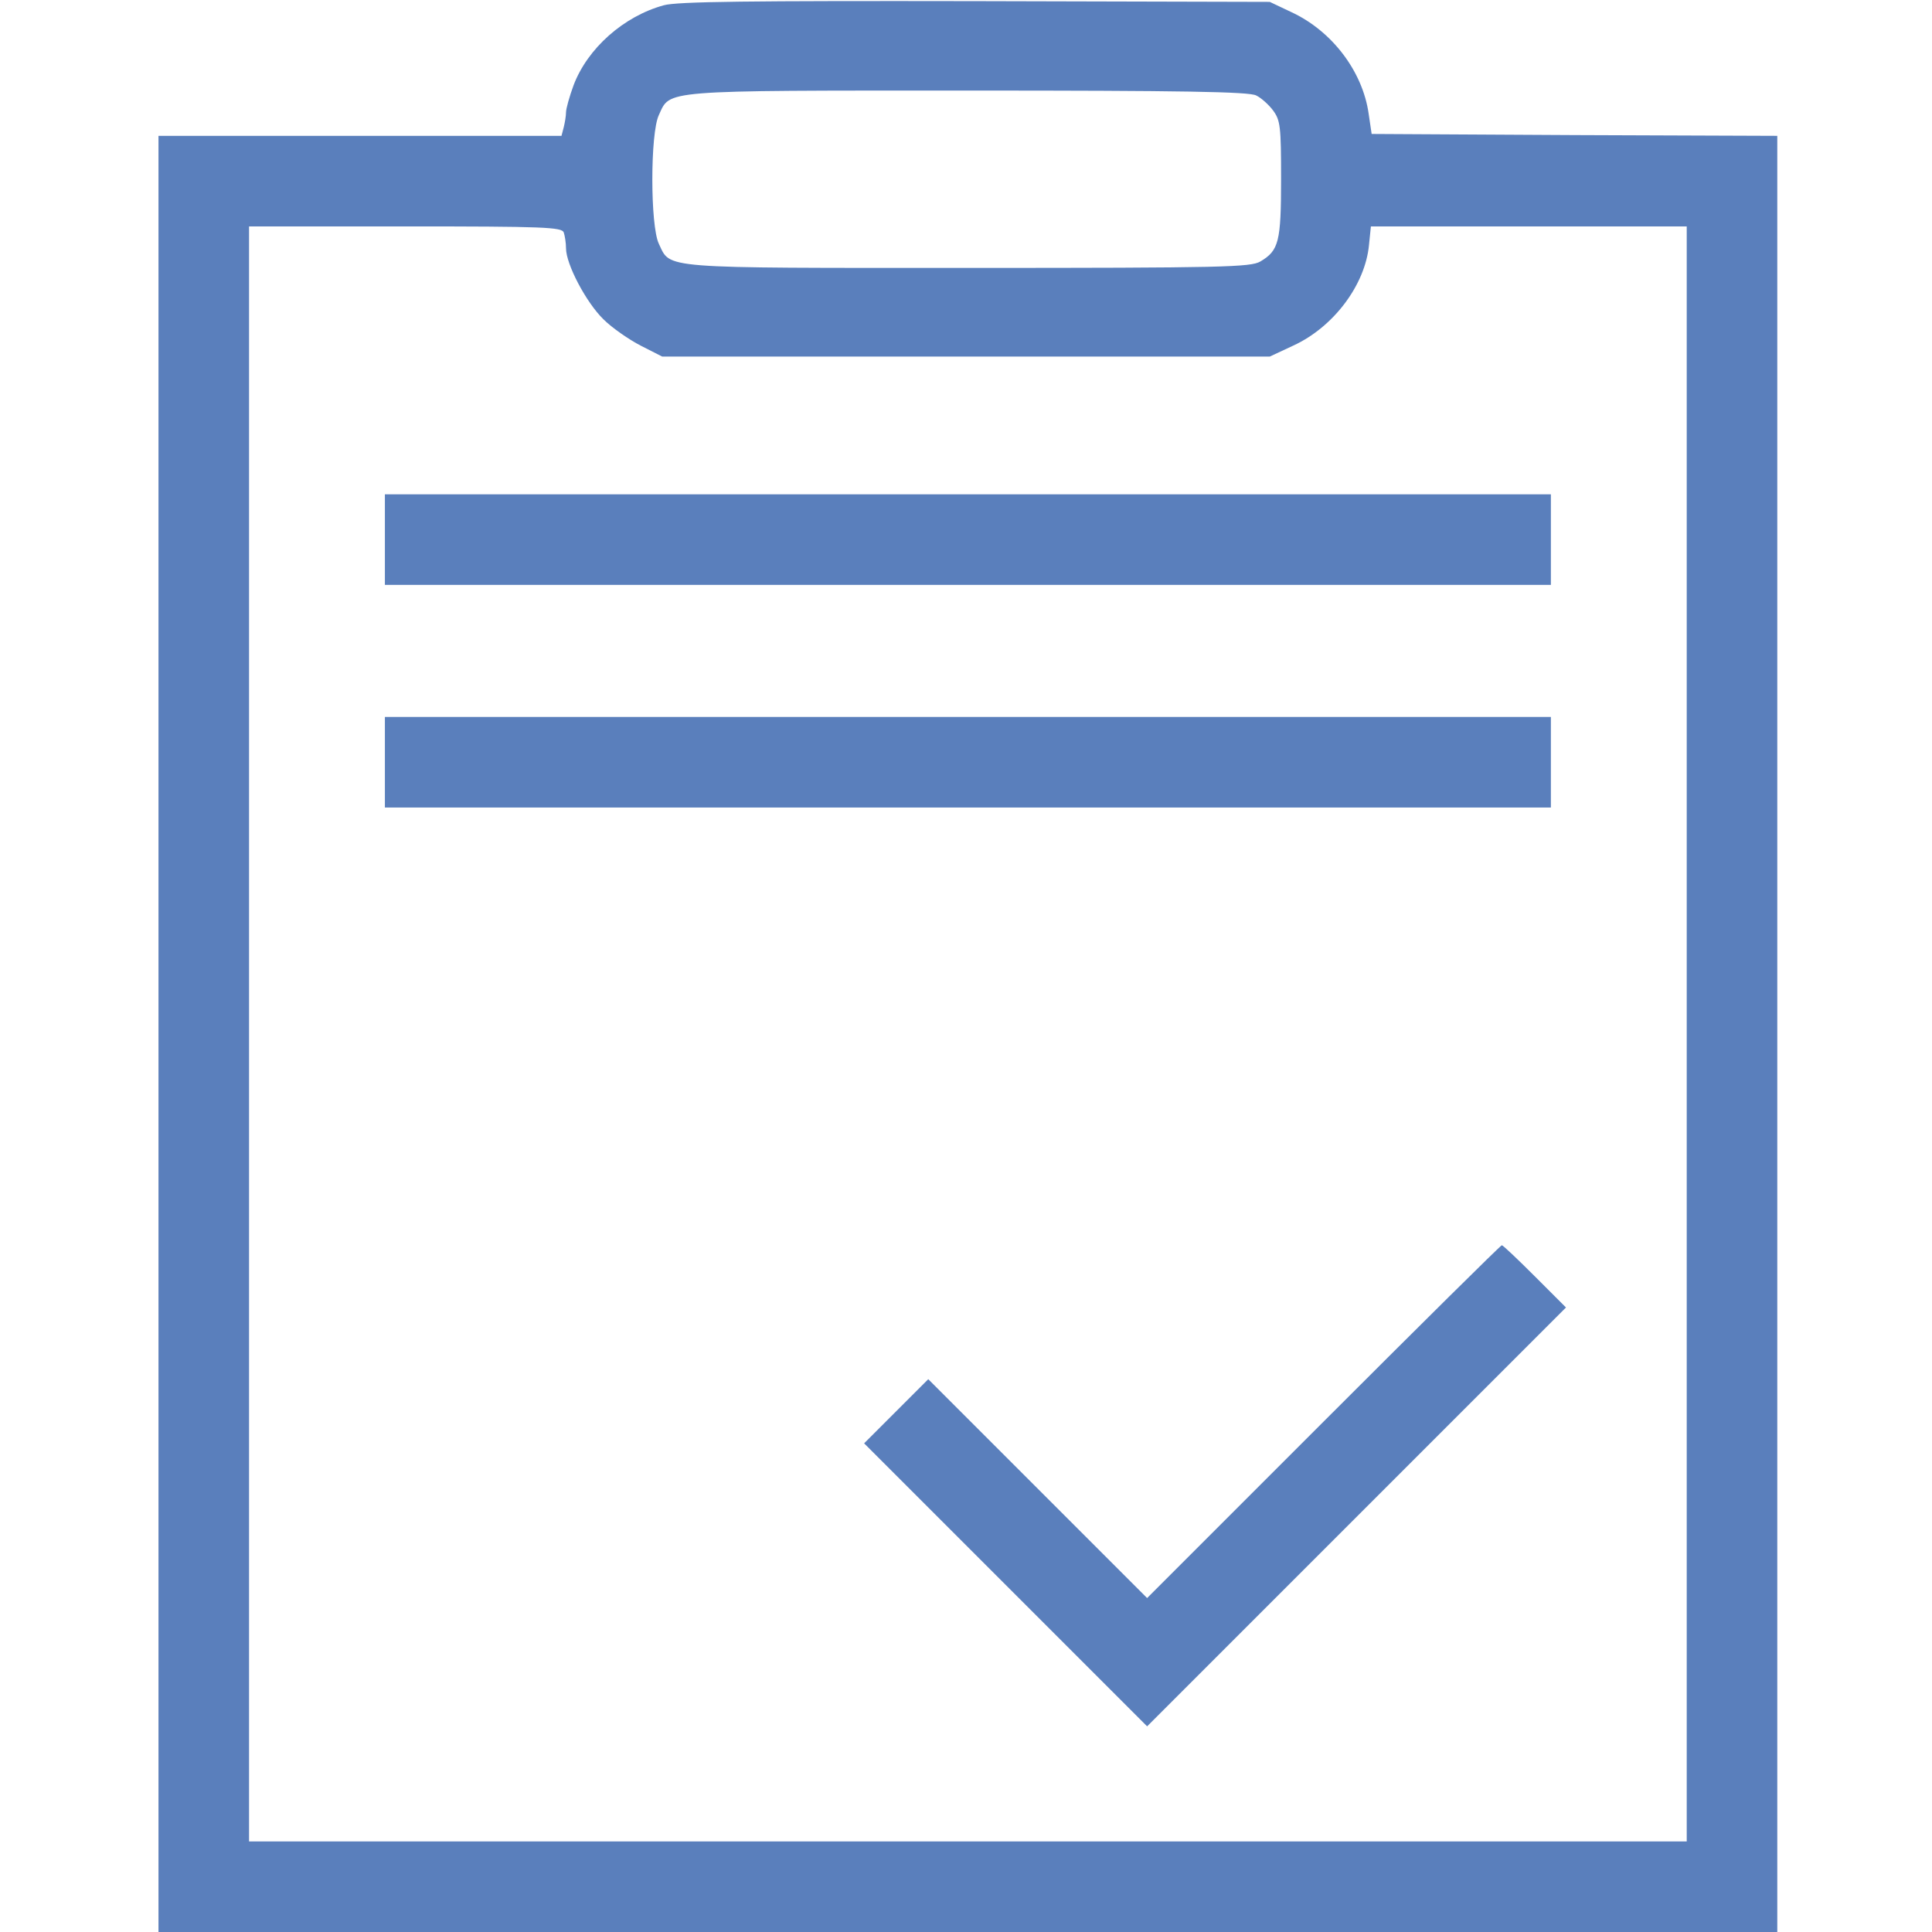
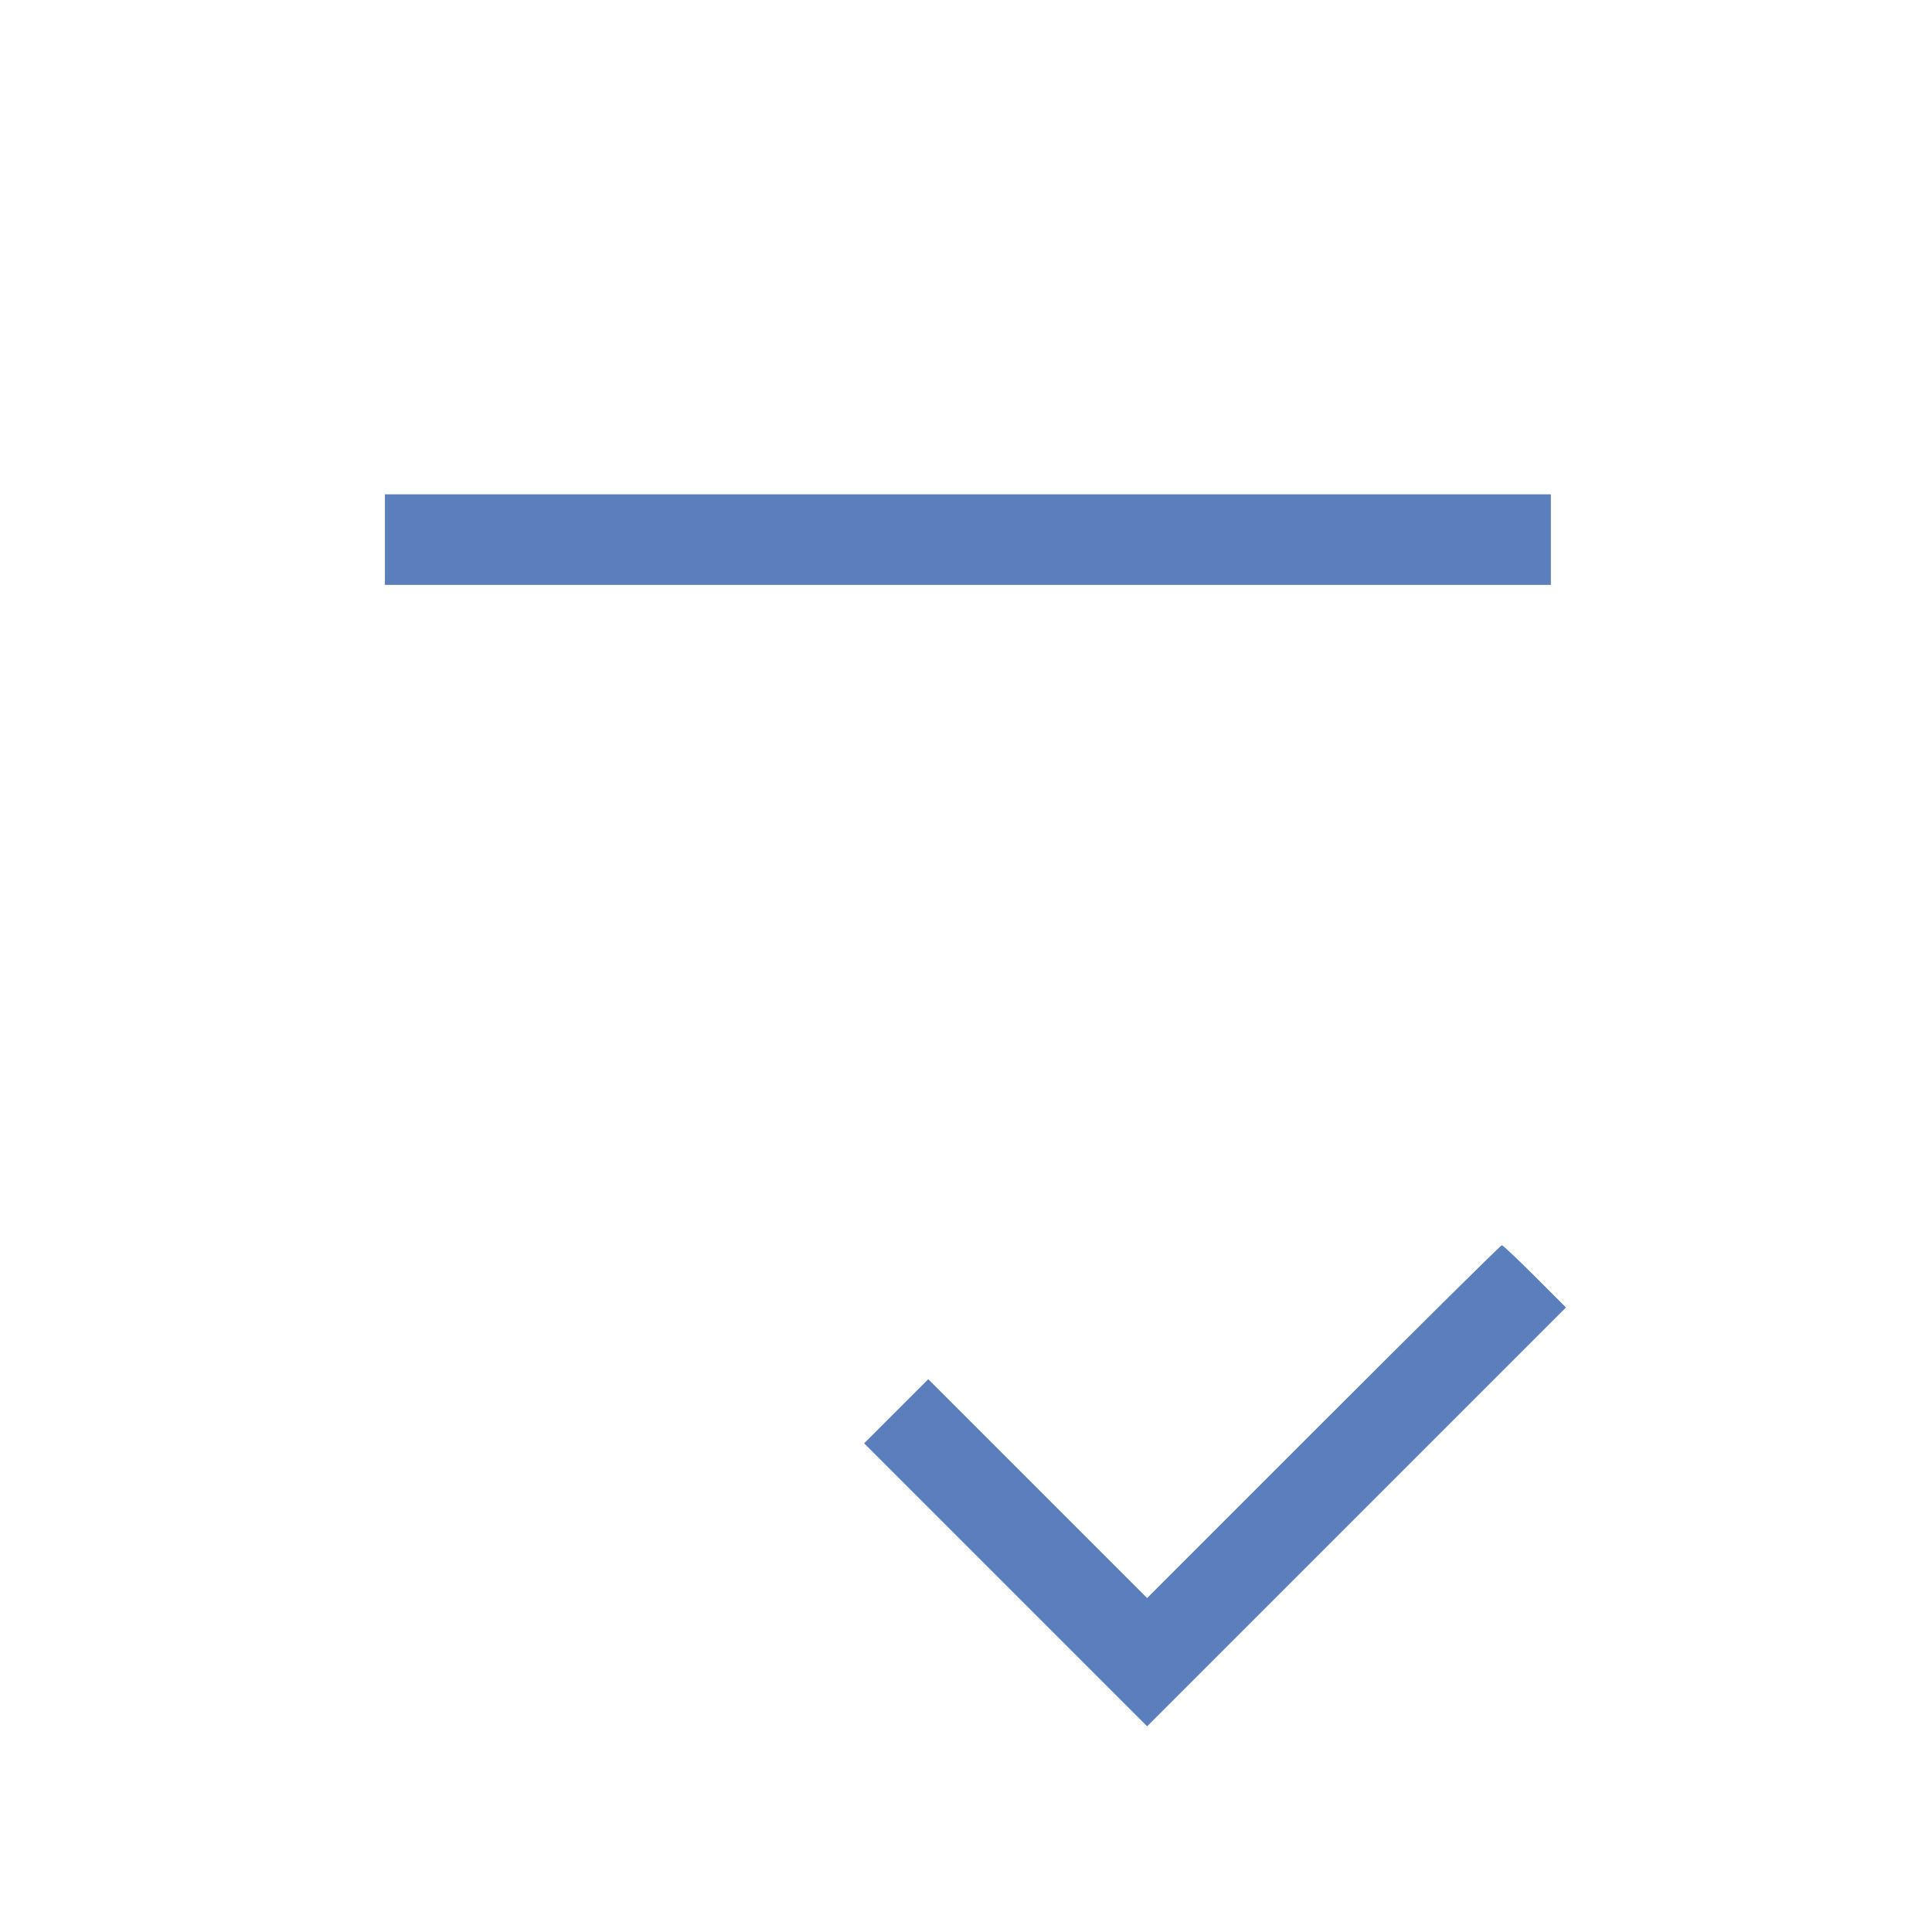
<svg xmlns="http://www.w3.org/2000/svg" fill="#5a7fbc" version="1.0" width="30" height="30" viewBox="0 0 512 512" preserveAspectRatio="xMidYMid meet">
  <g transform="translate(0,512) scale(0.1,-0.1)" fill="#5a7fbc" stroke="none">
-     <path d="M1759 5106 c-106 -29 -202 -114 -239 -212 -11 -30 -20 -62 -20 -72 0 -9 -3 -27 -6 -39 l-6 -23 -534 0 -534 0 0 -2380 0 -2380 2145 0 2145 0 0 2380 0 2380 -537 2 -538 3 -8 54 c-16 112 -97 219 -205 269 l-57 27 -780 2 c-597 1 -791 -1 -826 -11z m1570 -239 c13 -6 34 -25 45 -40 19 -26 21 -42 21 -181 0 -167 -6 -190 -55 -219 -26 -15 -95 -17 -775 -17 -824 0 -787 -3 -819 64 -23 48 -23 293 0 341 31 67 -1 65 819 65 568 0 746 -3 764 -13z m-1835 -363 c3 -9 6 -28 6 -42 0 -42 53 -143 99 -188 23 -23 68 -54 99 -70 l57 -29 805 0 805 0 62 29 c107 49 191 161 201 267 l5 49 418 0 419 0 0 -2140 0 -2140 -1905 0 -1905 0 0 2140 0 2140 414 0 c368 0 415 -2 420 -16z" />
    <path d="M1020 3690 l0 -120 1545 0 1545 0 0 120 0 120 -1545 0 -1545 0 0 -120z" />
-     <path d="M1020 3100 l0 -120 1545 0 1545 0 0 120 0 120 -1545 0 -1545 0 0 -120z" />
    <path d="M3508 1353 l-468 -468 -290 290 -290 290 -85 -85 -85 -85 375 -375 375 -375 555 555 555 555 -82 82 c-46 46 -85 83 -88 83 -3 0 -215 -210 -472 -467z" />
  </g>
</svg>